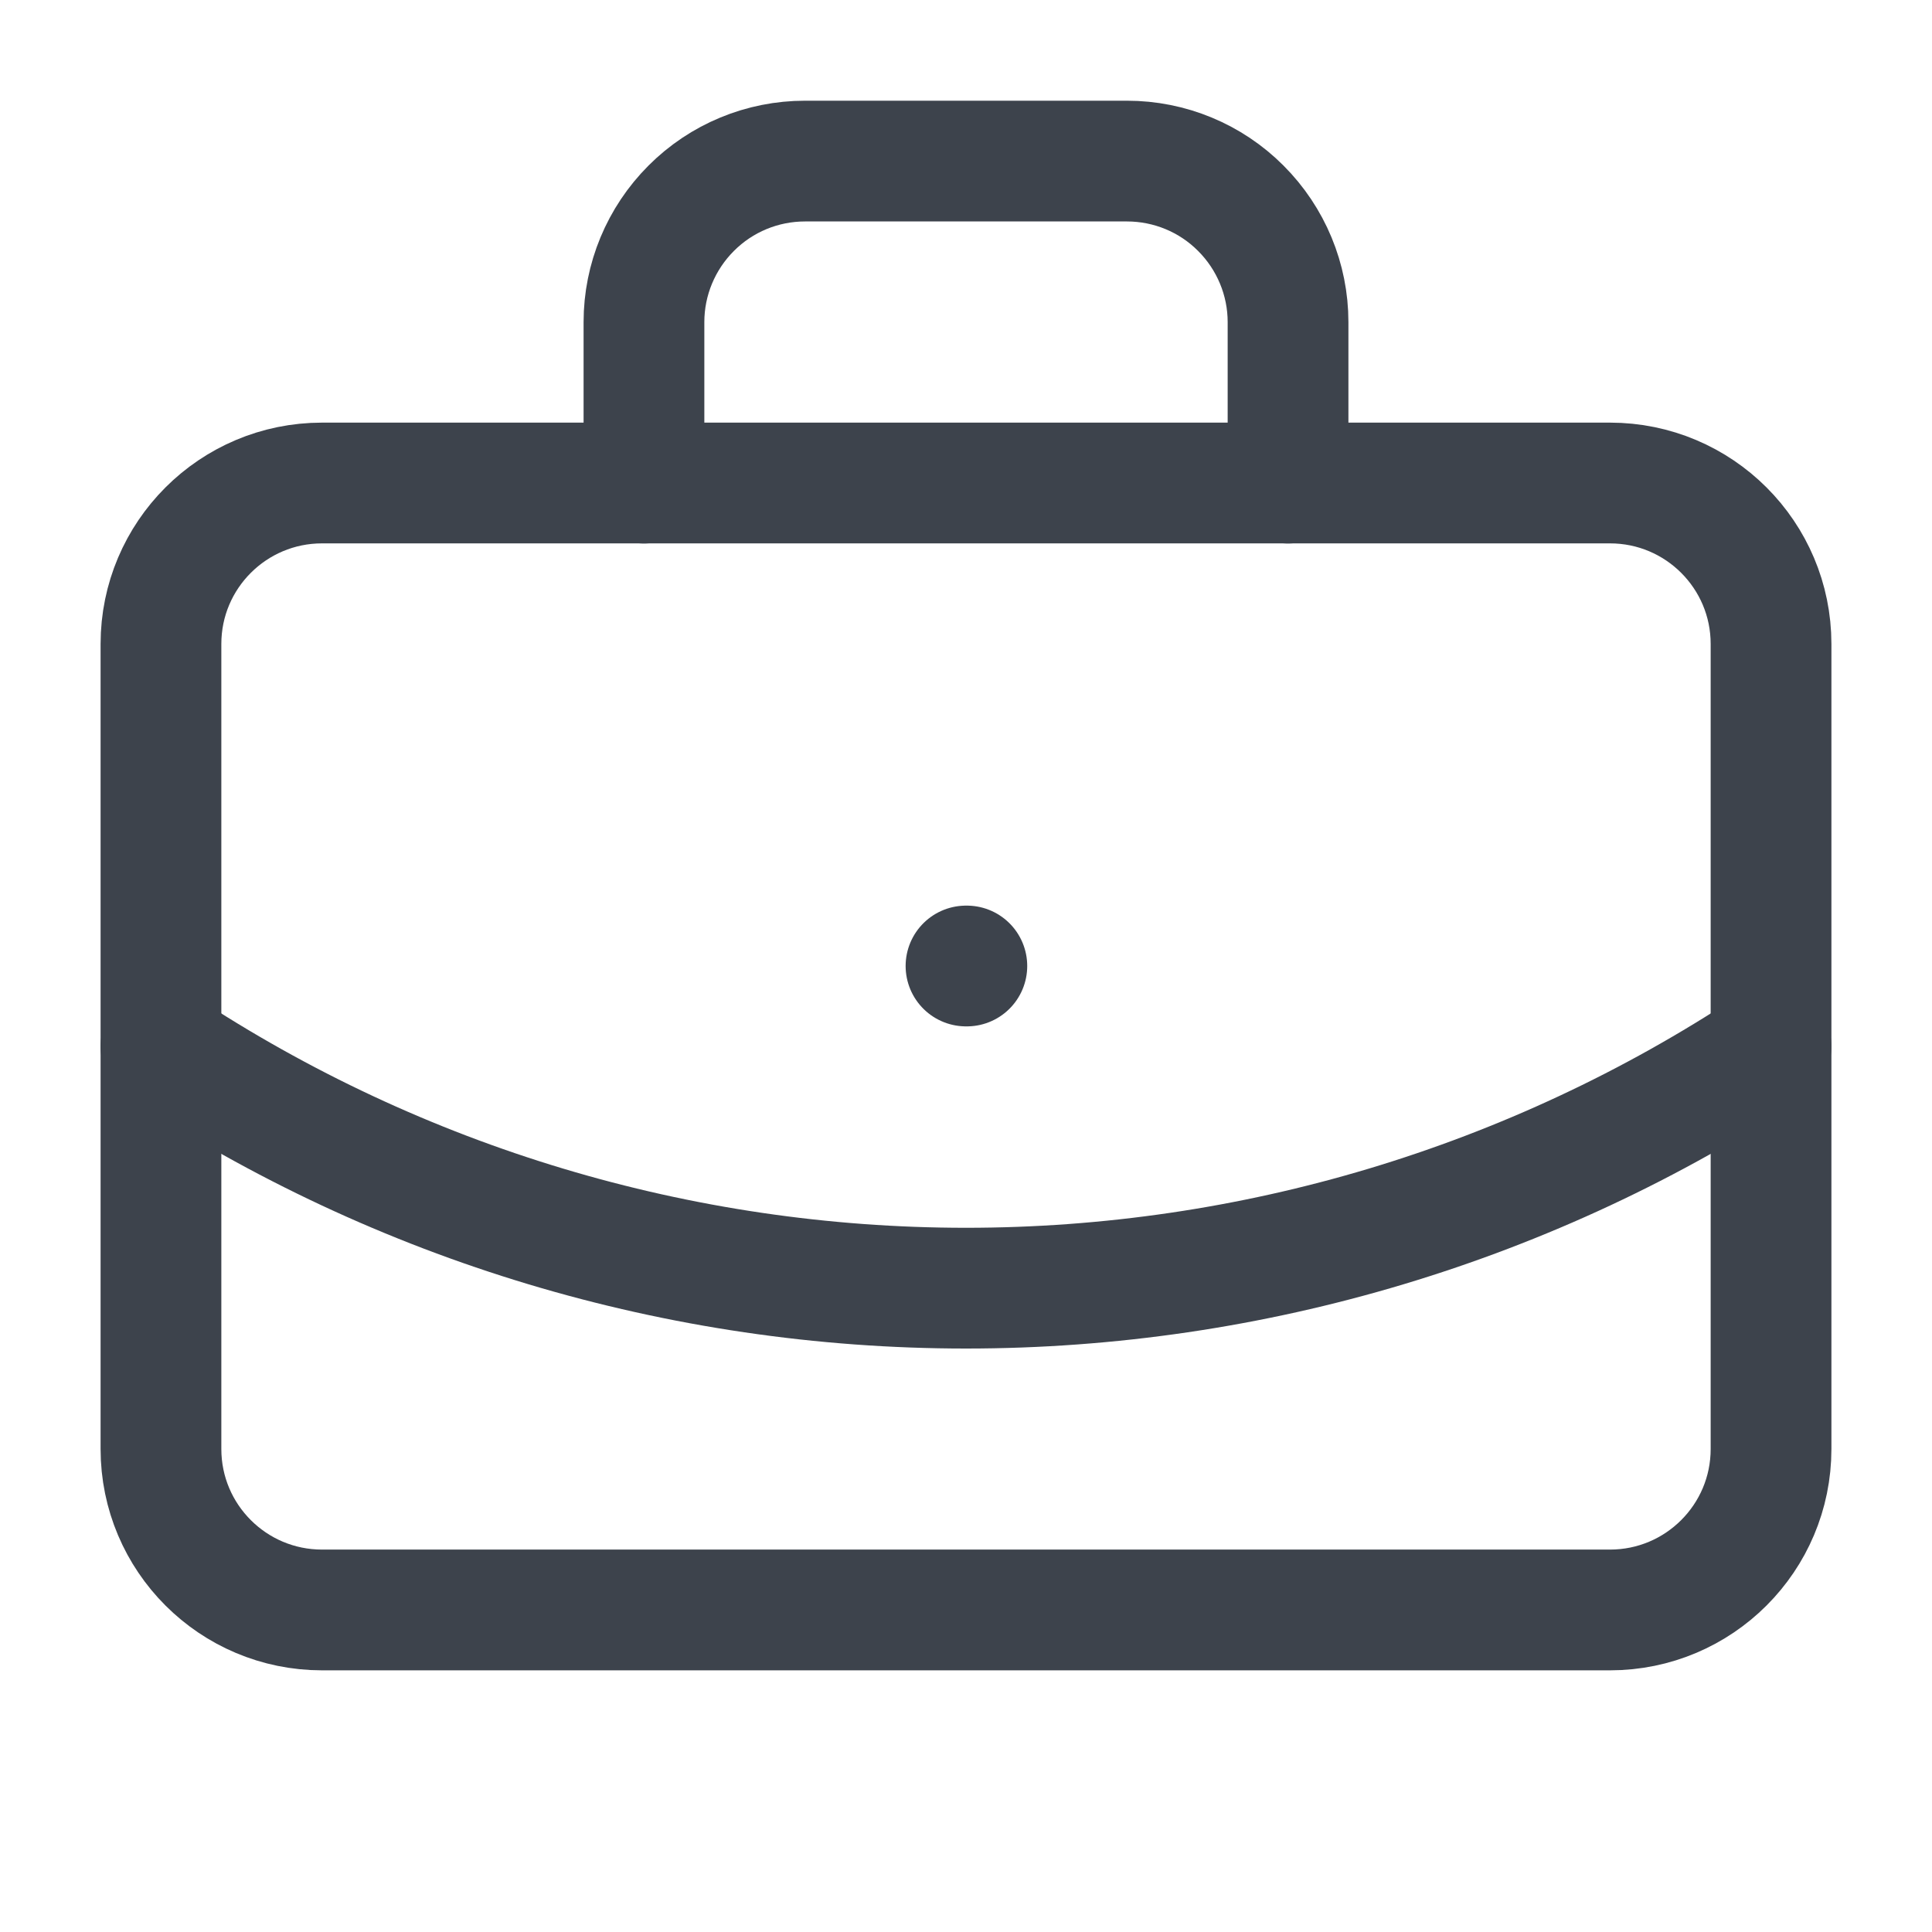
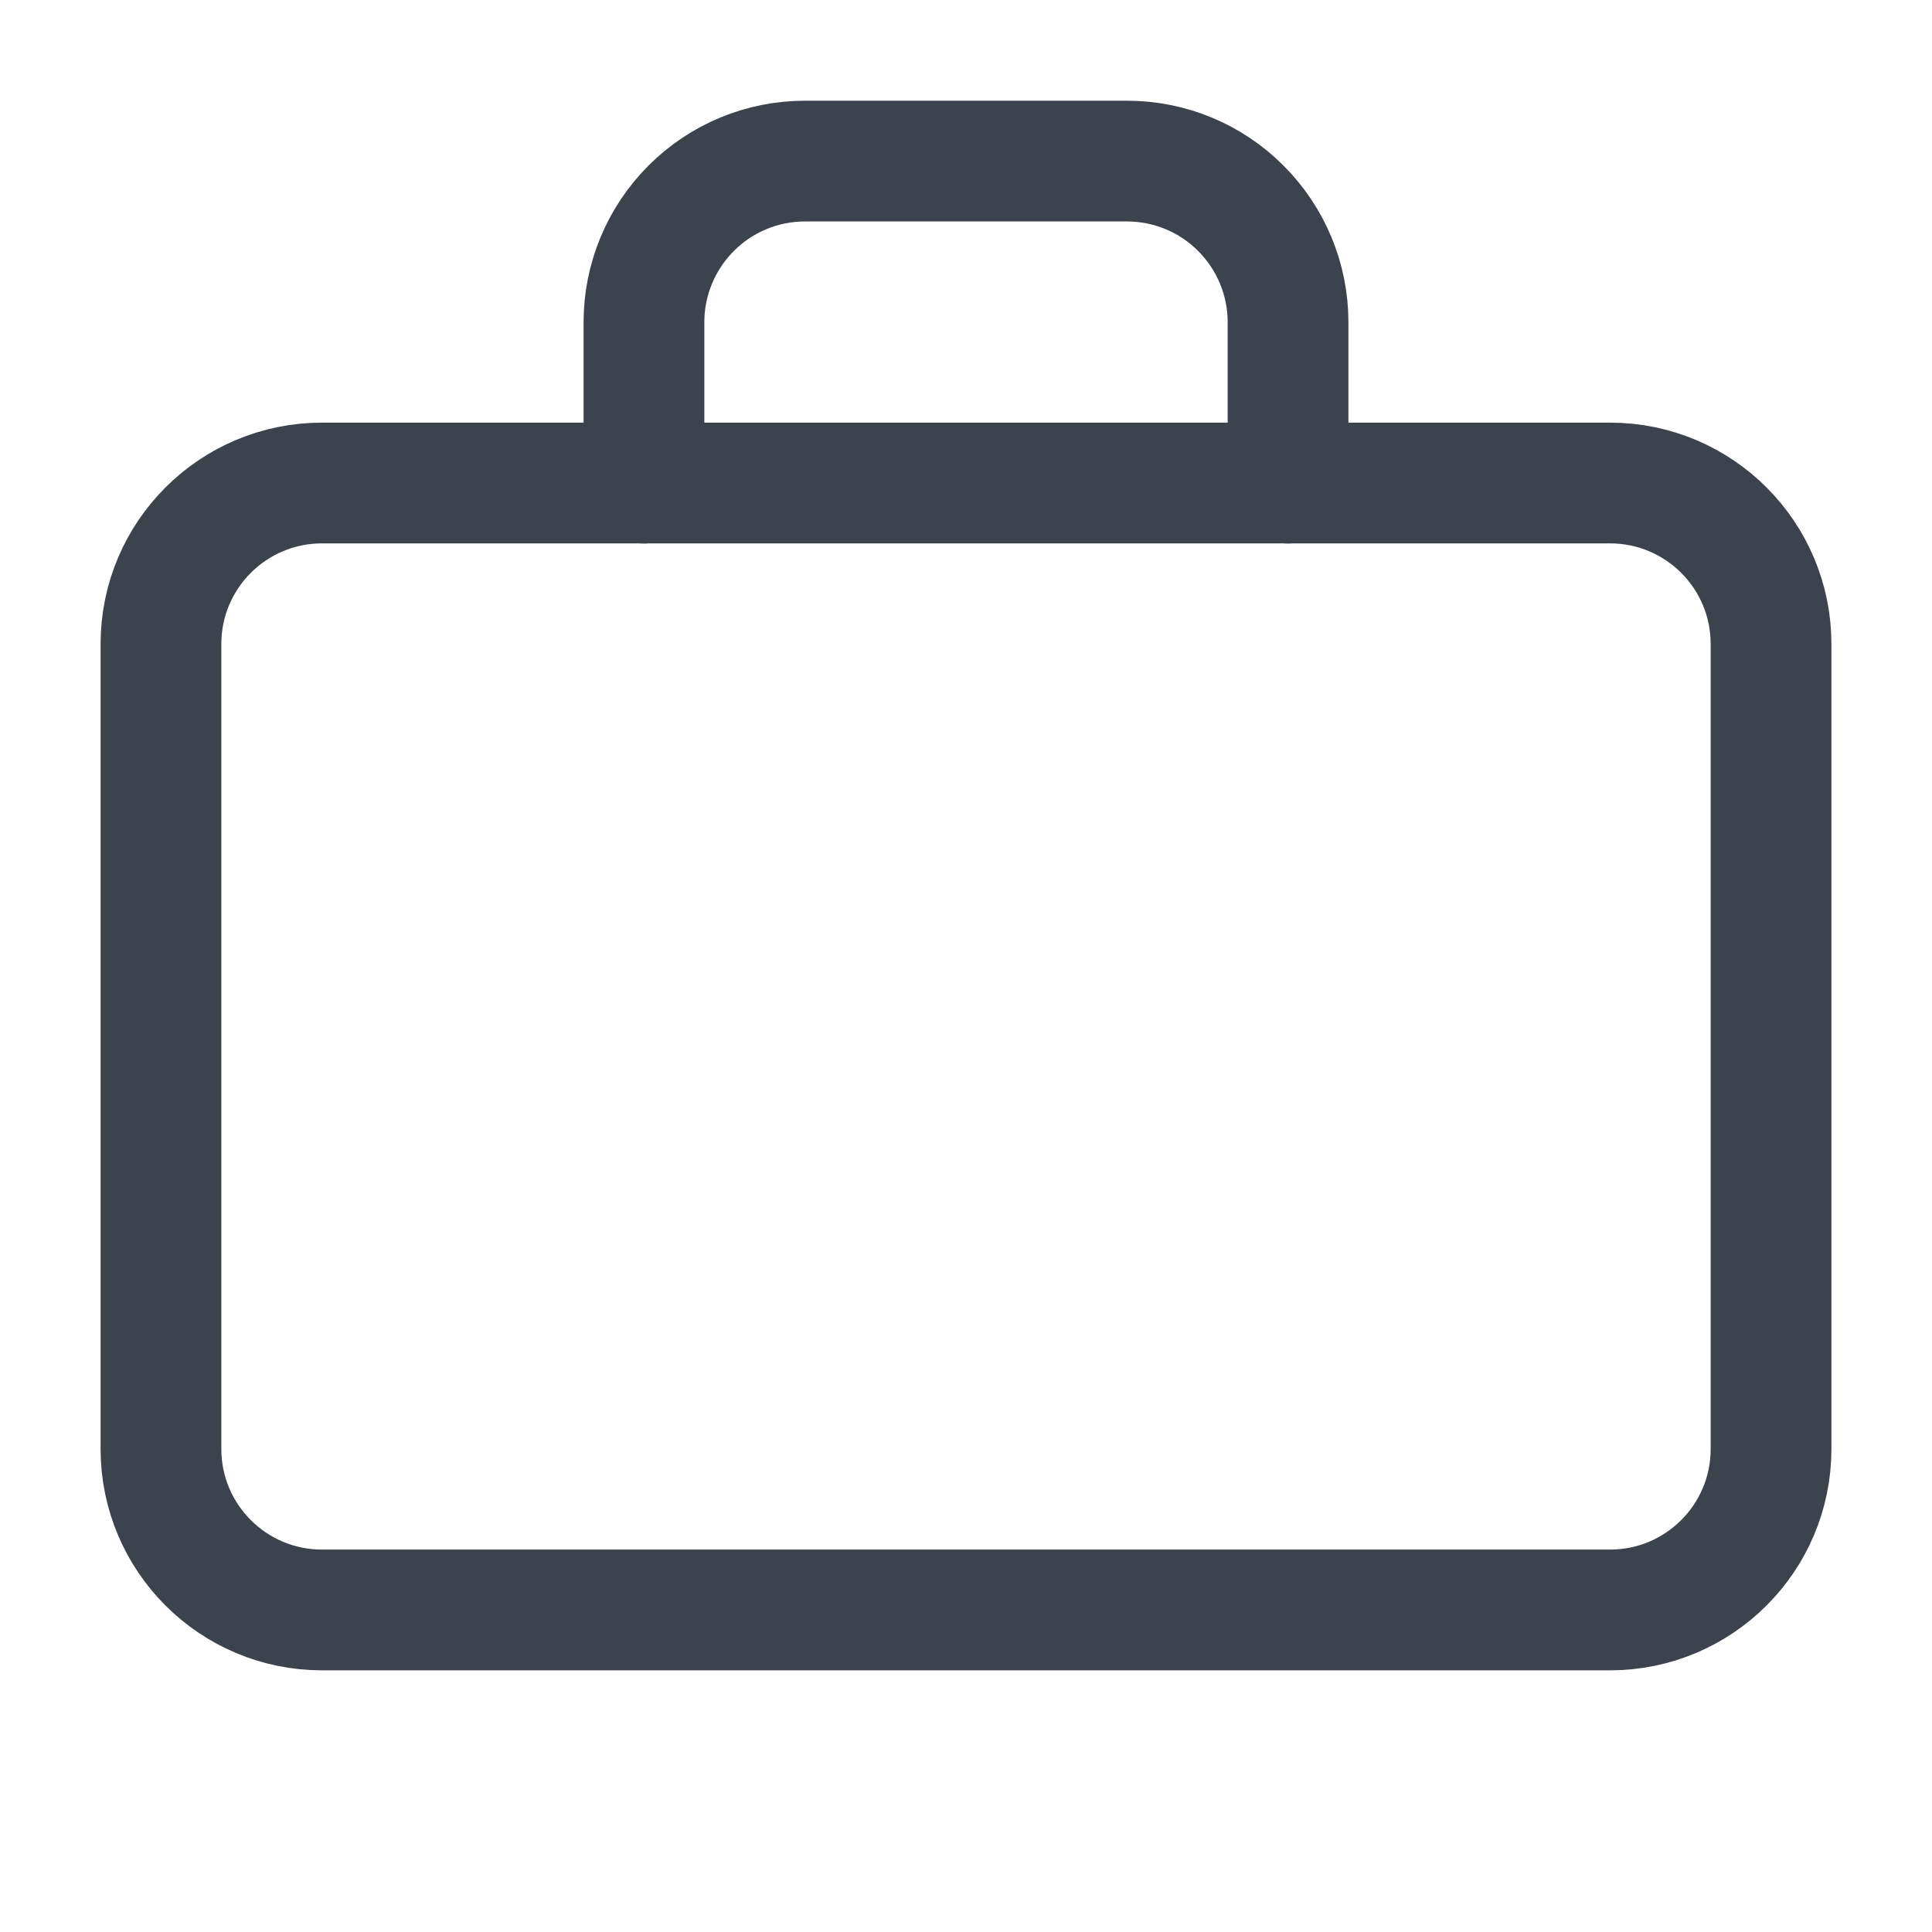
<svg xmlns="http://www.w3.org/2000/svg" width="16" height="16" viewBox="0 0 16 16" fill="none">
-   <path d="M8 8H8.007" stroke="#3D434C" stroke-linecap="round" stroke-linejoin="round" />
  <path d="M10.667 4.001V2.667C10.667 2.314 10.526 1.975 10.276 1.725C10.026 1.474 9.687 1.334 9.333 1.334H6.667C6.313 1.334 5.974 1.474 5.724 1.725C5.474 1.975 5.333 2.314 5.333 2.667V4.001" stroke="#3D434C" stroke-linecap="round" stroke-linejoin="round" />
-   <path d="M14.667 8.666C12.689 9.972 10.37 10.668 8 10.668C5.63 10.668 3.312 9.972 1.333 8.666" stroke="#3D434C" stroke-linecap="round" stroke-linejoin="round" />
  <path d="M13.333 4H2.667C1.93 4 1.333 4.597 1.333 5.333V12C1.333 12.736 1.93 13.333 2.667 13.333H13.333C14.07 13.333 14.667 12.736 14.667 12V5.333C14.667 4.597 14.07 4 13.333 4Z" stroke="#3D434C" stroke-linecap="round" stroke-linejoin="round" />
</svg>